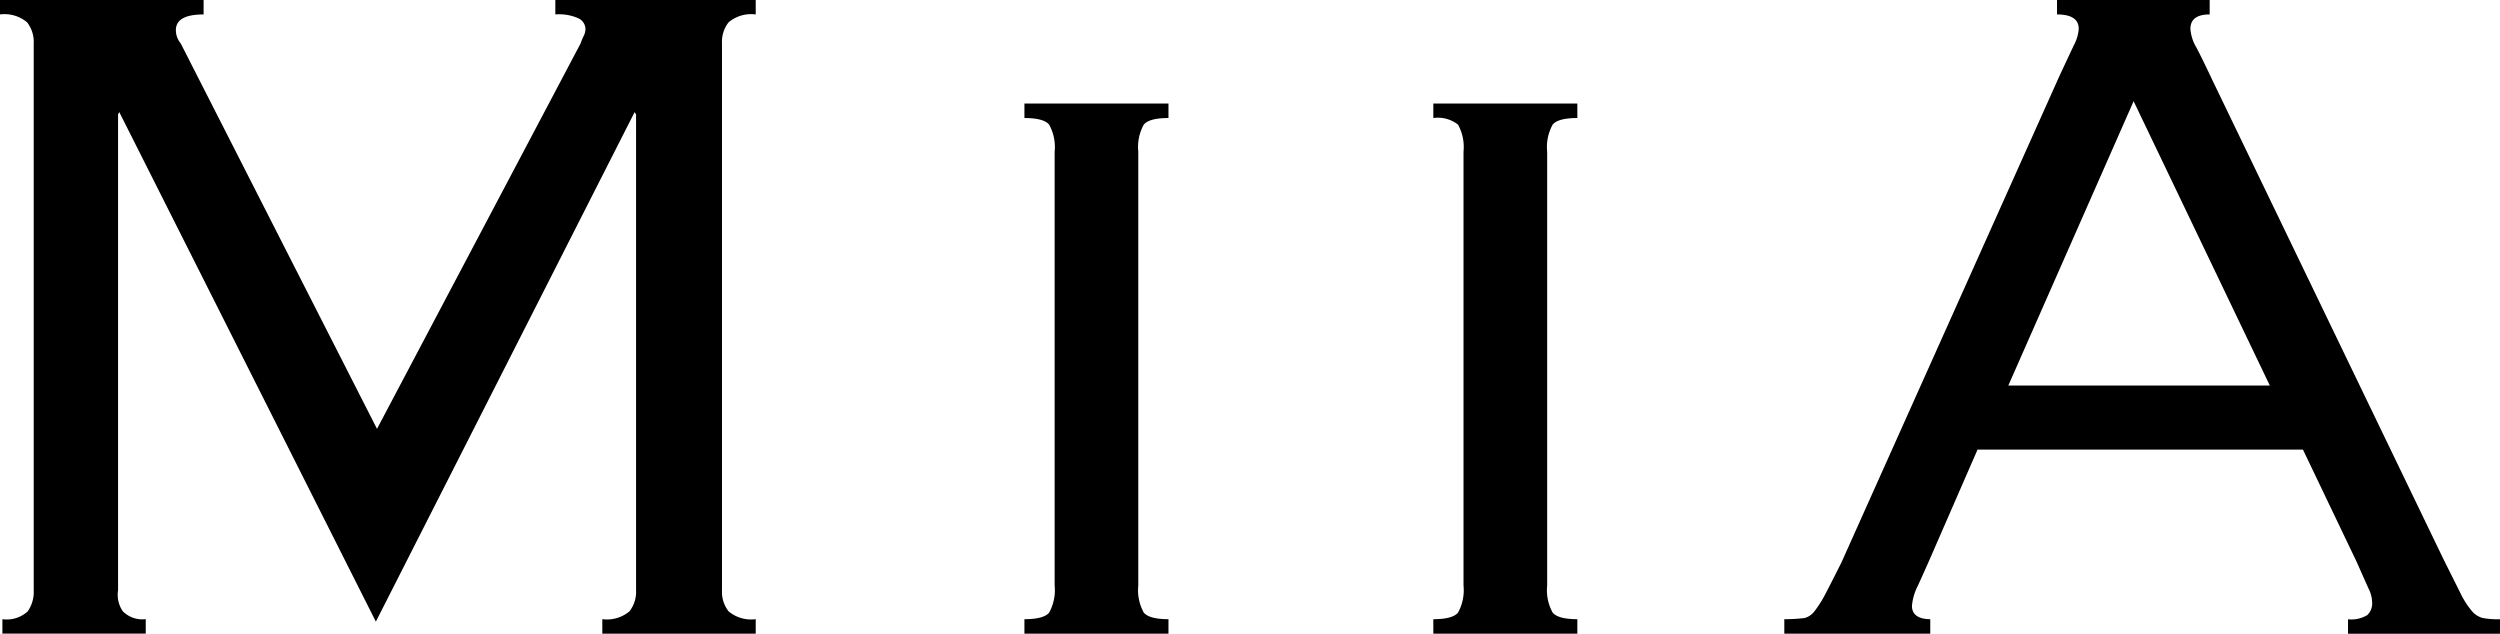
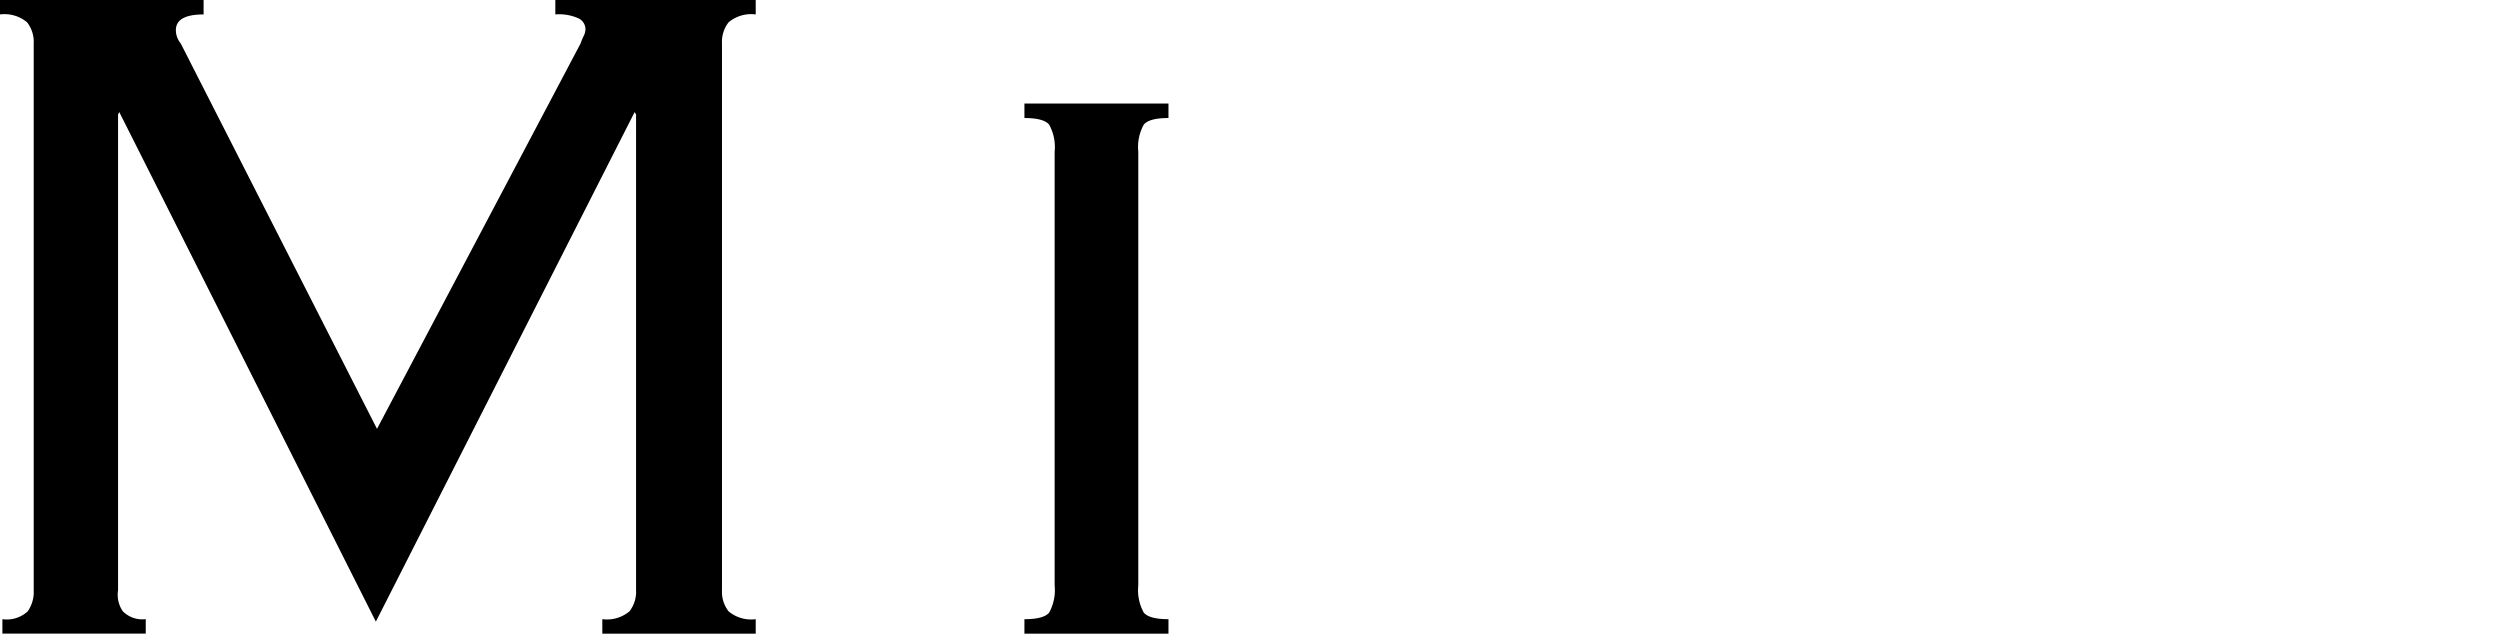
<svg xmlns="http://www.w3.org/2000/svg" id="miia" width="136.606" height="34.625" viewBox="0 0 136.606 34.625">
  <defs>
    <clipPath id="clip-path">
      <rect id="長方形_5287" data-name="長方形 5287" width="136.607" height="34.625" fill="#000" />
    </clipPath>
  </defs>
  <g id="グループ_12380" data-name="グループ 12380" transform="translate(0 0)" clip-path="url(#clip-path)">
    <path id="パス_28376" data-name="パス 28376" d="M.131,33.834a1.7,1.7,0,0,0,1.383-.427,1.844,1.844,0,0,0,.328-1.151V2.371a1.73,1.73,0,0,0-.362-1.152A1.92,1.92,0,0,0,0,.789V0H11.125V.789c-1.011,0-1.515.288-1.515.858a1.136,1.136,0,0,0,.264.724L20.6,23.434,31.727,2.371a3.181,3.181,0,0,1,.164-.4.872.872,0,0,0,.1-.4.667.667,0,0,0-.362-.56A2.58,2.58,0,0,0,30.345.789V0H41.294V.789a1.917,1.917,0,0,0-1.481.429,1.727,1.727,0,0,0-.362,1.152V32.255a1.721,1.721,0,0,0,.362,1.151,1.913,1.913,0,0,0,1.481.427v.791H32.912v-.791a1.919,1.919,0,0,0,1.482-.427,1.728,1.728,0,0,0,.362-1.151v-26l-.078-.131L20.538,33.967,6.516,6.122l-.065.131v26a1.587,1.587,0,0,0,.262,1.151,1.5,1.5,0,0,0,1.251.427v.791H.131Z" transform="translate(0 0)" fill="#000" />
    <path id="パス_28377" data-name="パス 28377" d="M132.437,41.566q1.054,0,1.351-.36a2.536,2.536,0,0,0,.3-1.482v-23.7a2.543,2.543,0,0,0-.3-1.482q-.3-.36-1.351-.361v-.791h7.871v.791q-1.053,0-1.349.361a2.528,2.528,0,0,0-.3,1.482v23.7a2.521,2.521,0,0,0,.3,1.482q.3.36,1.349.36v.791h-7.871Z" transform="translate(-76.46 -7.732)" fill="#000" />
-     <path id="パス_28378" data-name="パス 28378" d="M185.3,41.566q1.053,0,1.35-.36a2.534,2.534,0,0,0,.3-1.482v-23.7a2.541,2.541,0,0,0-.3-1.482,1.78,1.78,0,0,0-1.35-.361v-.791h7.87v.791q-1.053,0-1.349.361a2.532,2.532,0,0,0-.3,1.482v23.7a2.525,2.525,0,0,0,.3,1.482q.3.36,1.349.36v.791H185.3Z" transform="translate(-106.98 -7.732)" fill="#000" />
-     <path id="パス_28379" data-name="パス 28379" d="M238.567,30.674q-.262.593-.592,1.318a2.952,2.952,0,0,0-.329,1.118c0,.484.373.724,1,.724v.791h-7.975v-.791a8.634,8.634,0,0,0,1.114-.065,1.012,1.012,0,0,0,.558-.4,6.238,6.238,0,0,0,.594-.954q.328-.626.855-1.679L245.706,4.149q.523-1.121.789-1.681a2.273,2.273,0,0,0,.264-.888q0-.79-1.187-.791V0h8.342V.789q-1.052,0-1.053.791A2.33,2.33,0,0,0,253.19,2.6q.33.628.855,1.745l12.639,26.2.92,1.842a4.621,4.621,0,0,0,.626.987,1.153,1.153,0,0,0,.626.4,4.944,4.944,0,0,0,.922.065v.791h-8.305v-.791a1.7,1.7,0,0,0,1.054-.229.872.872,0,0,0,.264-.691,1.678,1.678,0,0,0-.165-.692c-.11-.24-.34-.757-.691-1.548l-2.924-6.111H241.229ZM257.2,21.065,249.758,5.53l-6.846,15.535Z" transform="translate(-133.172 0)" fill="#000" />
  </g>
</svg>